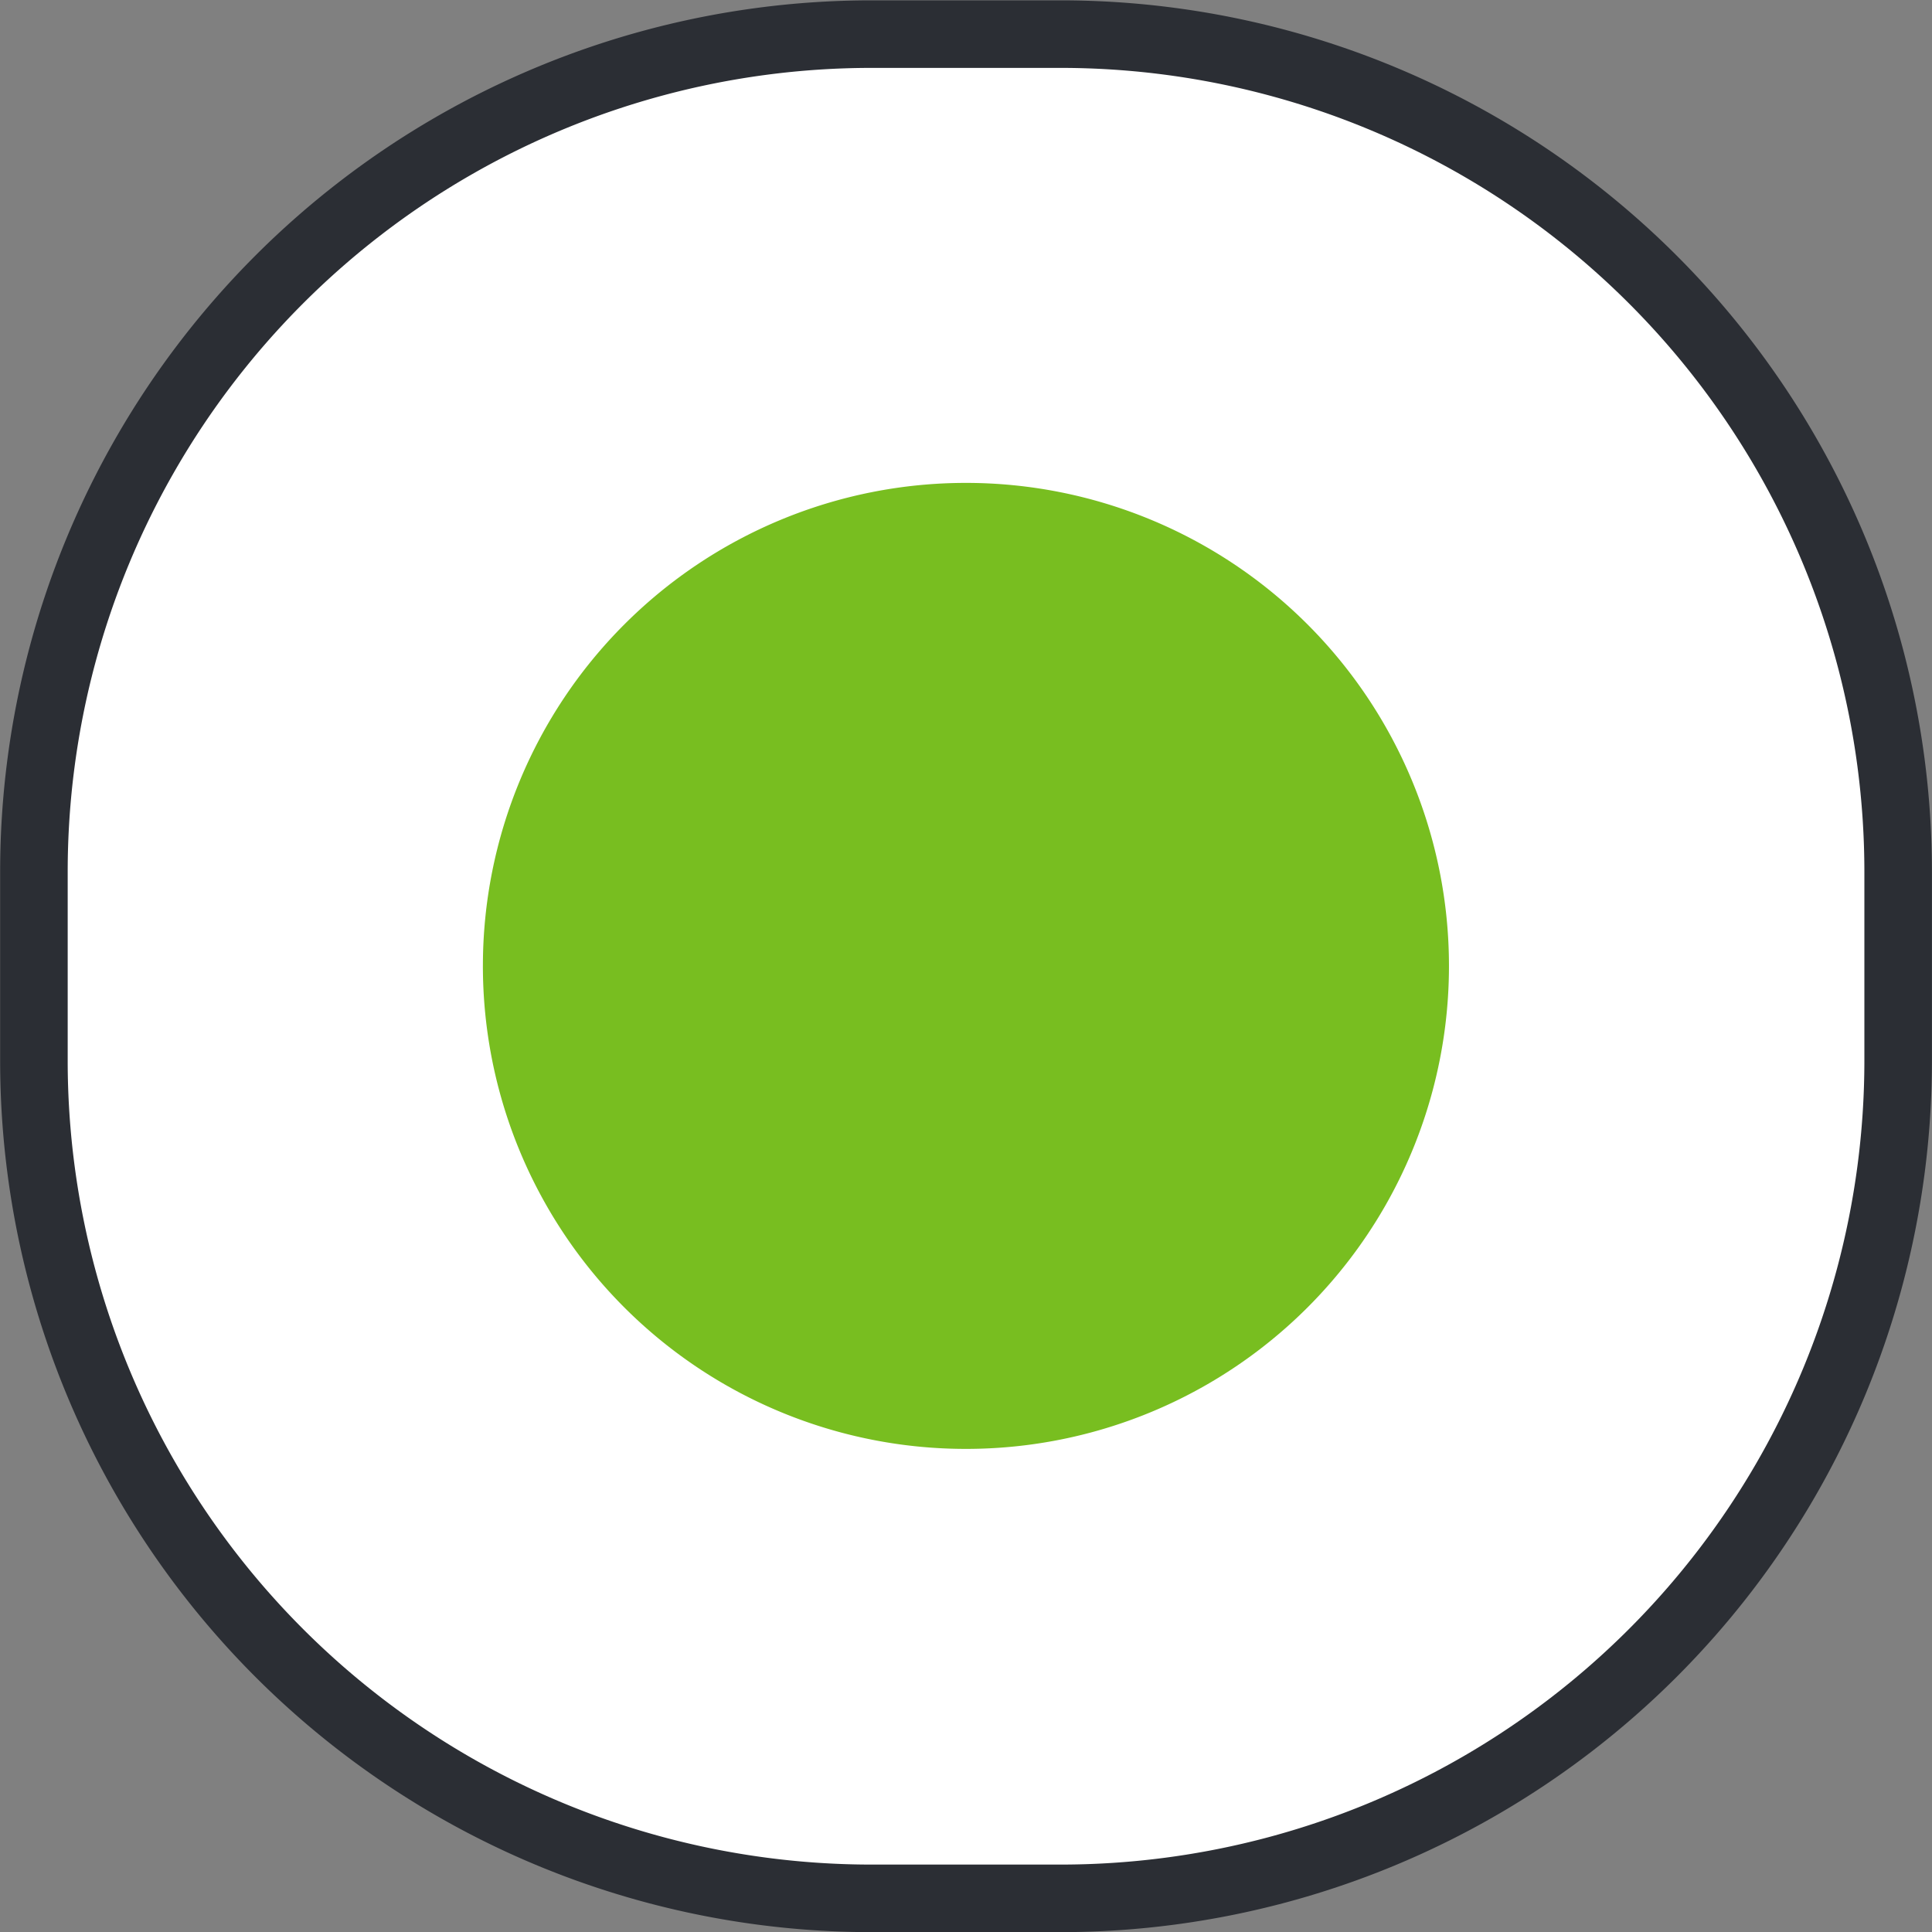
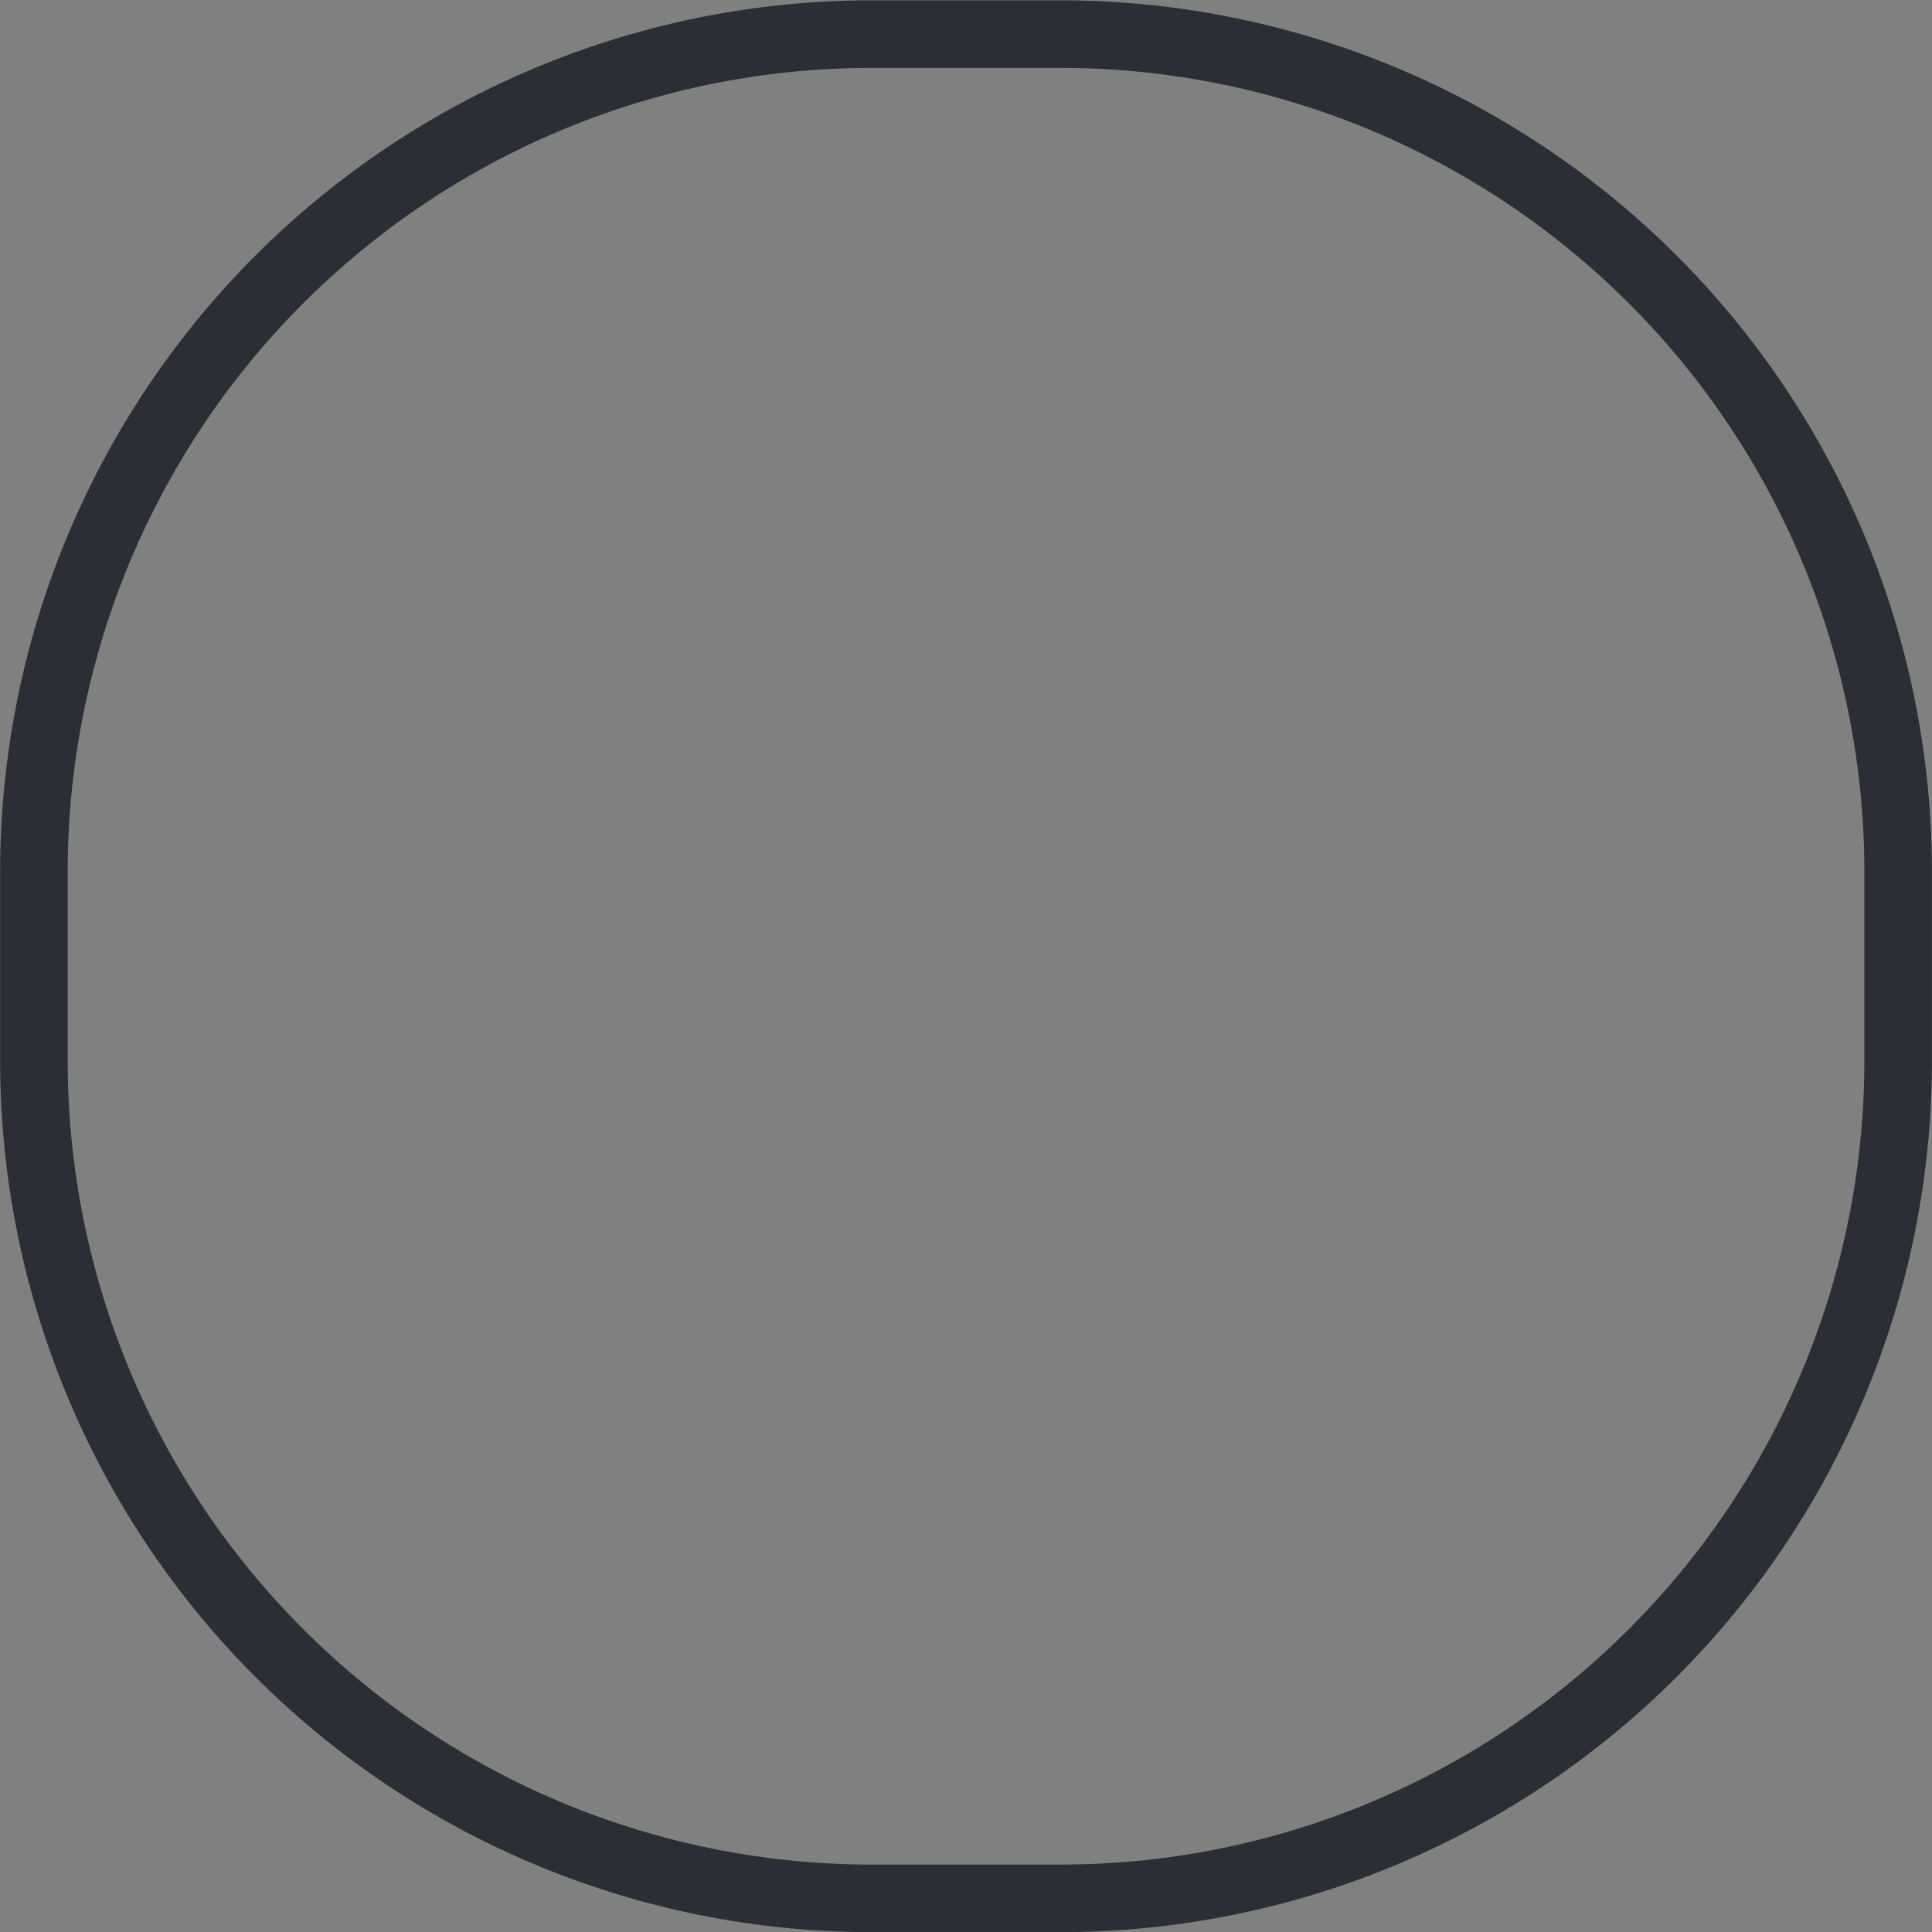
<svg xmlns="http://www.w3.org/2000/svg" width="28.598" height="28.598" viewBox="0 0 28.598 28.598">
  <rect x="0" y="0" width="28.598" height="28.598" fill="#808080" stroke="none" />
  <defs>
    <clipPath id="clip-path">
      <path id="Pfad_9611" data-name="Pfad 9611" d="M0,14.425H28.6v-28.6H0Z" transform="translate(0 14.173)" fill="none" />
    </clipPath>
  </defs>
  <g id="Gruppe_5256" data-name="Gruppe 5256" transform="translate(0 14.173)">
    <g id="Gruppe_5255" data-name="Gruppe 5255" transform="translate(0 -14.173)" clip-path="url(#clip-path)">
      <g id="Gruppe_5252" data-name="Gruppe 5252" transform="translate(0.505 0.505)">
-         <path id="Pfad_9608" data-name="Pfad 9608" d="M6.253,0a12.4,12.4,0,0,0-12.4,12.4v2.795a12.4,12.4,0,0,0,12.4,12.4H9.048a12.4,12.4,0,0,0,12.4-12.4V12.4A12.4,12.4,0,0,0,9.048,0Z" transform="translate(6.144 0)" fill="#fff" />
-       </g>
+         </g>
      <g id="Gruppe_5253" data-name="Gruppe 5253" transform="translate(0.505 0.505)">
        <path id="Pfad_9609" data-name="Pfad 9609" d="M6.253,0a12.4,12.4,0,0,0-12.4,12.4v2.795a12.4,12.4,0,0,0,12.4,12.4H9.048a12.4,12.4,0,0,0,12.4-12.4V12.4A12.4,12.4,0,0,0,9.048,0Z" transform="translate(6.144 0)" fill="none" stroke="#2b2e34" stroke-width="1" />
      </g>
      <g id="Gruppe_5254" data-name="Gruppe 5254" transform="translate(7.15 7.149)">
-         <path id="Pfad_9610" data-name="Pfad 9610" d="M3.606,7.212A7.148,7.148,0,0,0,10.755.063a7.149,7.149,0,1,0-14.3,0A7.148,7.148,0,0,0,3.606,7.212" transform="translate(3.543 7.086)" fill="#78be20" />
-       </g>
+         </g>
    </g>
  </g>
</svg>